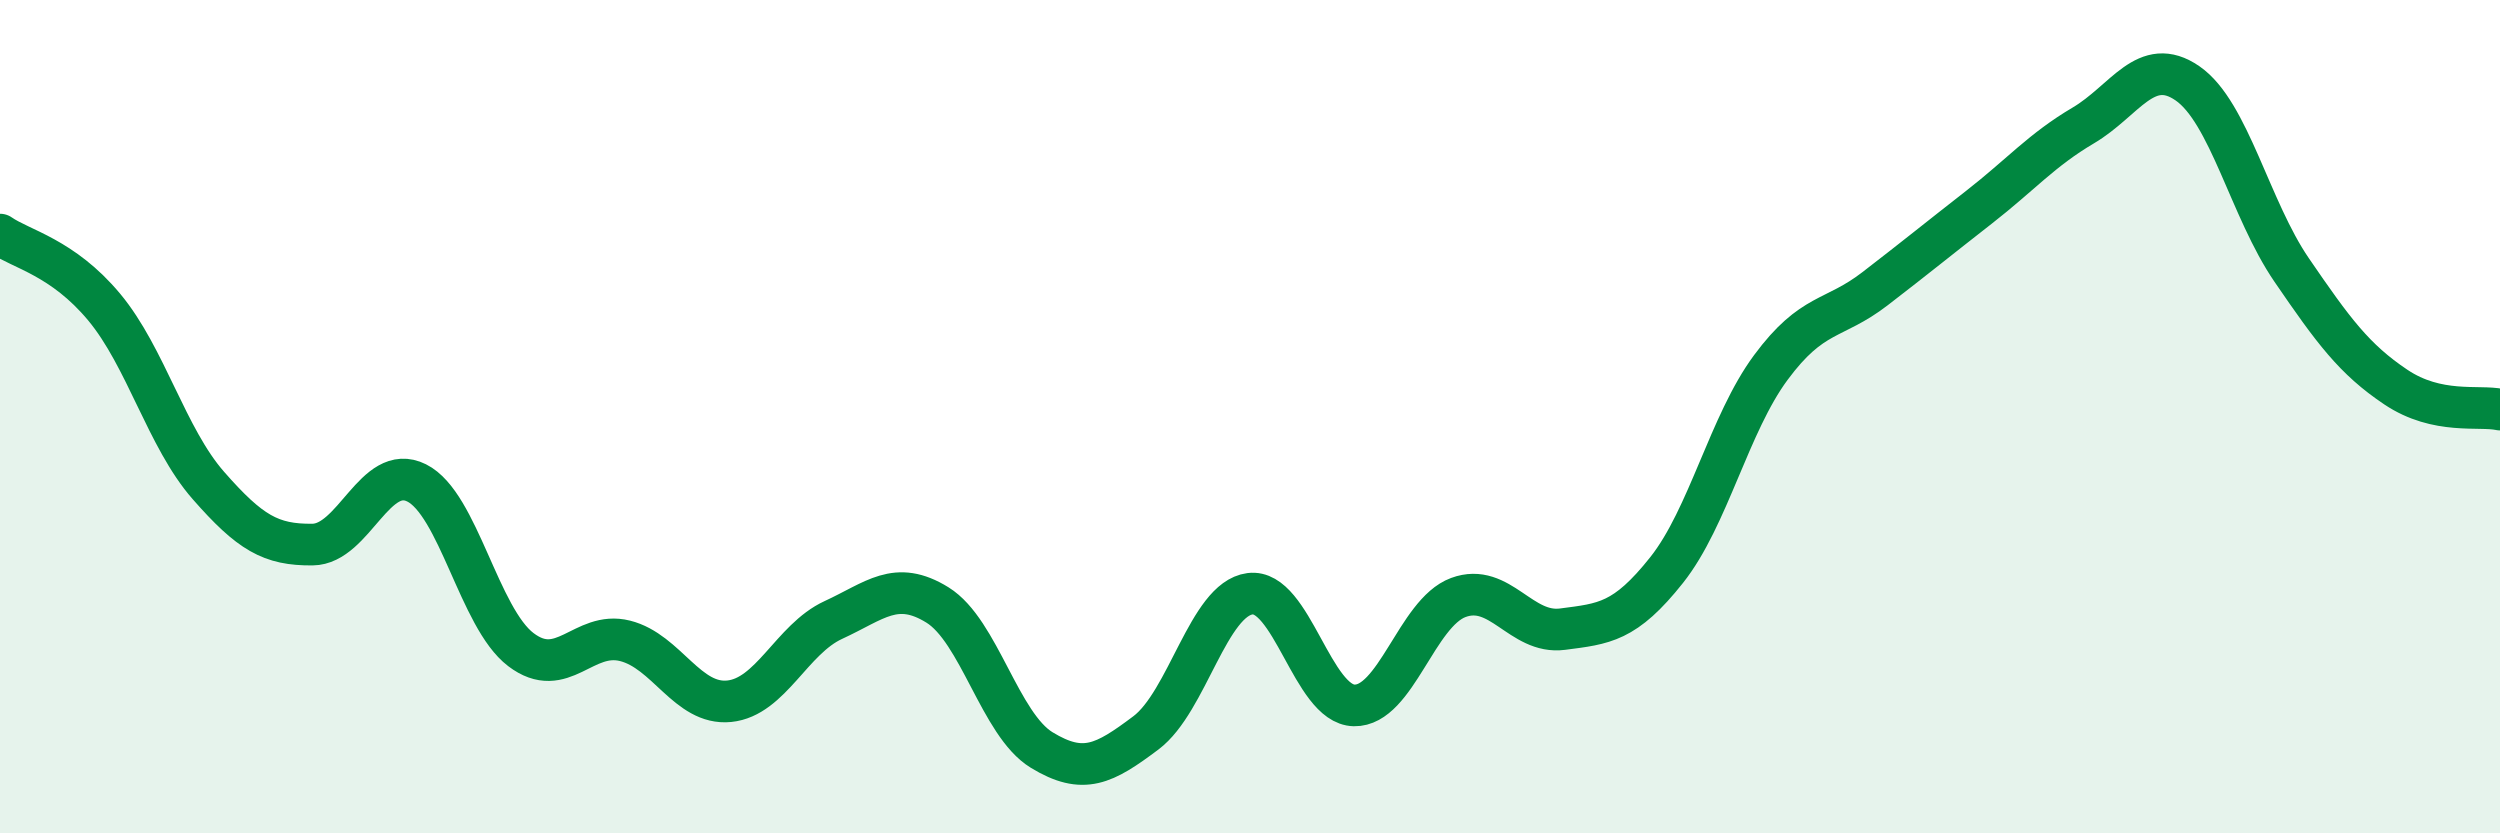
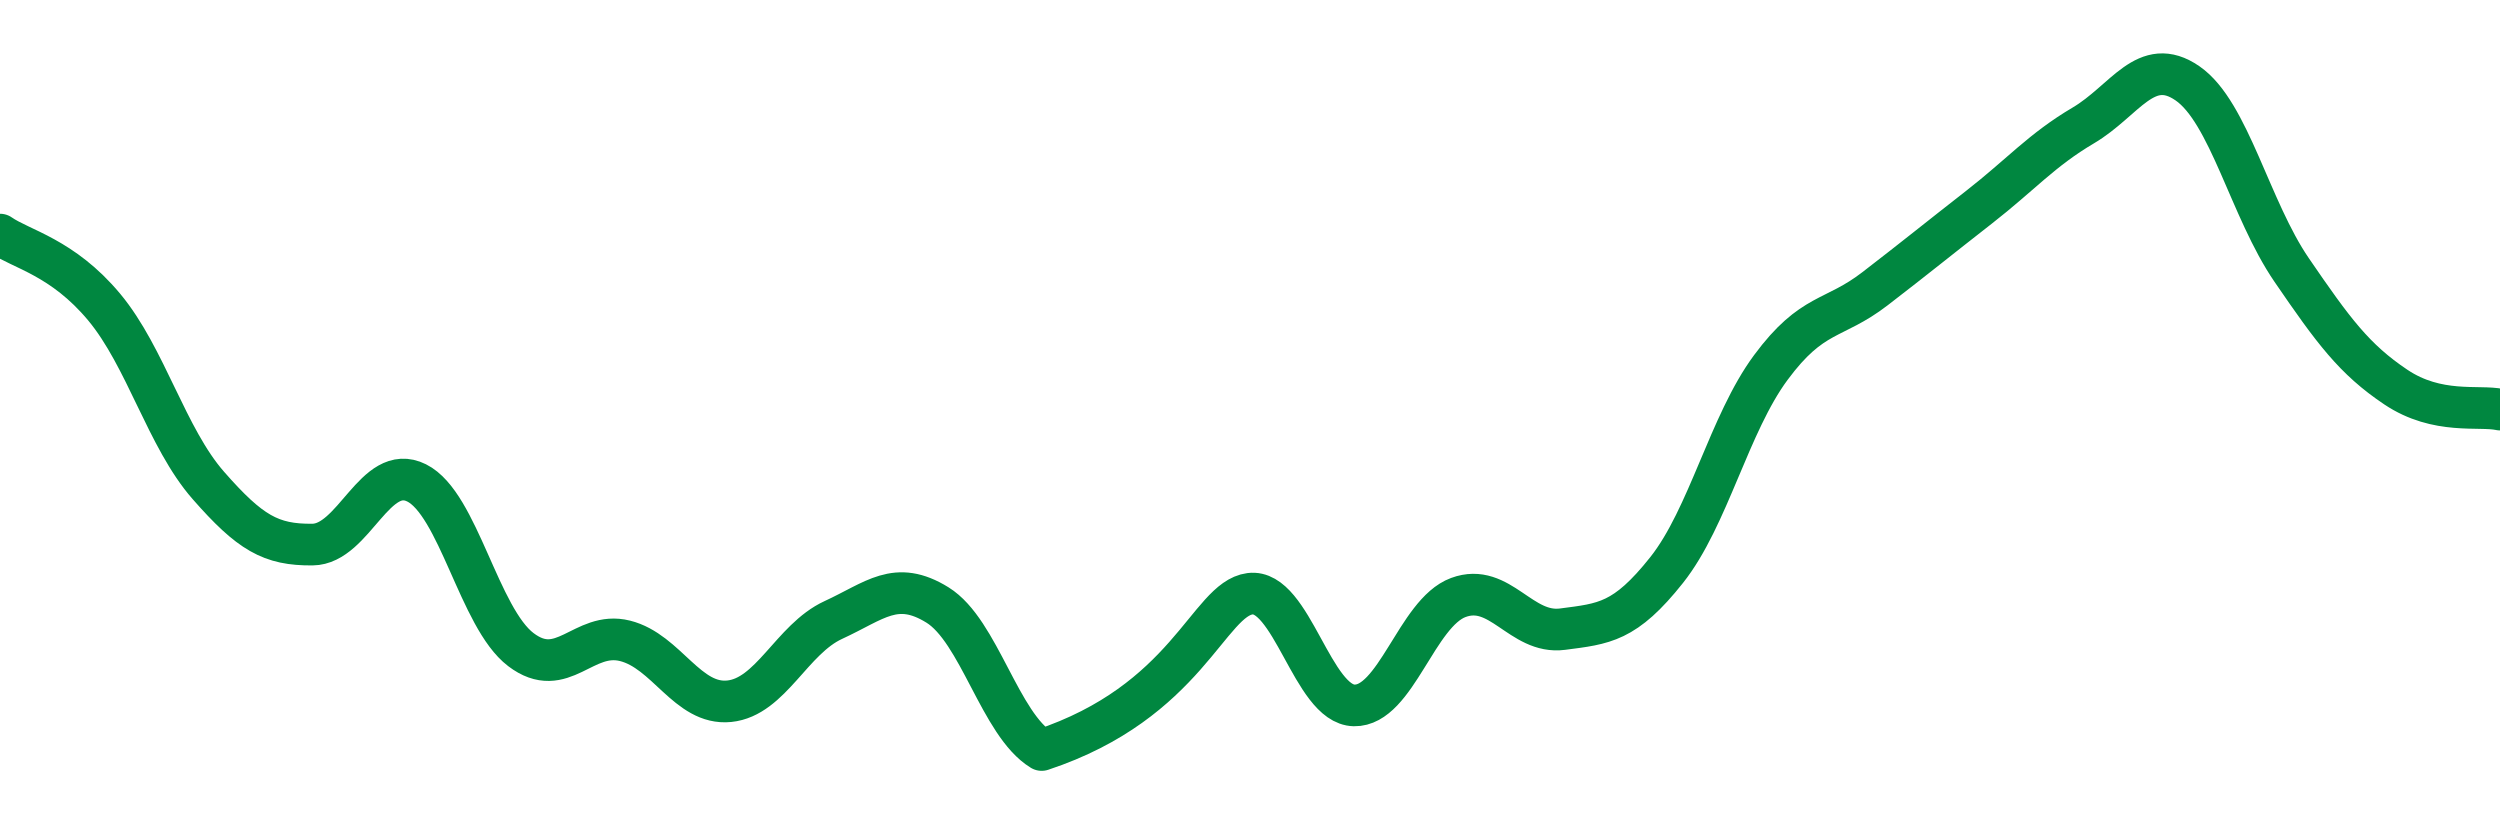
<svg xmlns="http://www.w3.org/2000/svg" width="60" height="20" viewBox="0 0 60 20">
-   <path d="M 0,5.63 C 0.5,5.98 1.5,6.17 2.5,7.37 C 3.5,8.57 4,10.51 5,11.65 C 6,12.79 6.5,13.08 7.5,13.07 C 8.5,13.06 9,11.09 10,11.59 C 11,12.09 11.5,14.83 12.5,15.59 C 13.5,16.35 14,15.13 15,15.38 C 16,15.63 16.5,16.93 17.5,16.83 C 18.5,16.73 19,15.34 20,14.88 C 21,14.42 21.5,13.9 22.5,14.52 C 23.5,15.14 24,17.39 25,18 C 26,18.61 26.5,18.34 27.5,17.59 C 28.5,16.84 29,14.38 30,14.25 C 31,14.12 31.5,16.91 32.5,16.93 C 33.5,16.95 34,14.71 35,14.34 C 36,13.97 36.5,15.23 37.5,15.1 C 38.5,14.97 39,14.94 40,13.68 C 41,12.42 41.5,10.17 42.5,8.82 C 43.5,7.47 44,7.7 45,6.93 C 46,6.16 46.5,5.75 47.5,4.97 C 48.5,4.19 49,3.6 50,3.01 C 51,2.42 51.5,1.31 52.5,2 C 53.5,2.69 54,5.02 55,6.48 C 56,7.94 56.5,8.62 57.5,9.29 C 58.5,9.96 59.5,9.72 60,9.83L60 20L0 20Z" fill="#008740" opacity="0.1" stroke-linecap="round" stroke-linejoin="round" />
-   <path d="M 0,5.63 C 0.5,5.98 1.5,6.17 2.5,7.37 C 3.5,8.57 4,10.51 5,11.65 C 6,12.79 6.5,13.08 7.5,13.07 C 8.5,13.06 9,11.09 10,11.59 C 11,12.09 11.5,14.83 12.5,15.59 C 13.5,16.35 14,15.13 15,15.38 C 16,15.63 16.5,16.93 17.5,16.83 C 18.5,16.73 19,15.34 20,14.88 C 21,14.42 21.5,13.9 22.5,14.52 C 23.5,15.14 24,17.39 25,18 C 26,18.61 26.5,18.34 27.5,17.59 C 28.5,16.84 29,14.38 30,14.25 C 31,14.12 31.5,16.91 32.5,16.93 C 33.5,16.95 34,14.71 35,14.34 C 36,13.97 36.5,15.23 37.5,15.1 C 38.5,14.97 39,14.94 40,13.68 C 41,12.42 41.5,10.17 42.5,8.82 C 43.5,7.47 44,7.7 45,6.93 C 46,6.16 46.5,5.75 47.5,4.97 C 48.5,4.19 49,3.6 50,3.01 C 51,2.42 51.5,1.31 52.5,2 C 53.5,2.69 54,5.02 55,6.48 C 56,7.94 56.5,8.62 57.5,9.29 C 58.5,9.96 59.5,9.72 60,9.83" stroke="#008740" stroke-width="1" fill="none" stroke-linecap="round" stroke-linejoin="round" />
+   <path d="M 0,5.63 C 0.5,5.98 1.5,6.17 2.5,7.37 C 3.5,8.57 4,10.51 5,11.65 C 6,12.79 6.5,13.08 7.5,13.07 C 8.5,13.06 9,11.09 10,11.59 C 11,12.09 11.5,14.83 12.5,15.59 C 13.5,16.35 14,15.13 15,15.38 C 16,15.63 16.5,16.93 17.5,16.83 C 18.5,16.73 19,15.34 20,14.88 C 21,14.42 21.5,13.9 22.5,14.52 C 23.5,15.14 24,17.39 25,18 C 28.5,16.84 29,14.38 30,14.25 C 31,14.12 31.5,16.91 32.5,16.93 C 33.5,16.95 34,14.71 35,14.34 C 36,13.97 36.5,15.23 37.5,15.1 C 38.5,14.97 39,14.94 40,13.68 C 41,12.42 41.5,10.17 42.5,8.82 C 43.5,7.47 44,7.7 45,6.93 C 46,6.16 46.5,5.75 47.5,4.97 C 48.5,4.19 49,3.6 50,3.01 C 51,2.42 51.5,1.31 52.5,2 C 53.5,2.69 54,5.02 55,6.48 C 56,7.94 56.5,8.62 57.5,9.29 C 58.5,9.96 59.5,9.72 60,9.83" stroke="#008740" stroke-width="1" fill="none" stroke-linecap="round" stroke-linejoin="round" />
</svg>